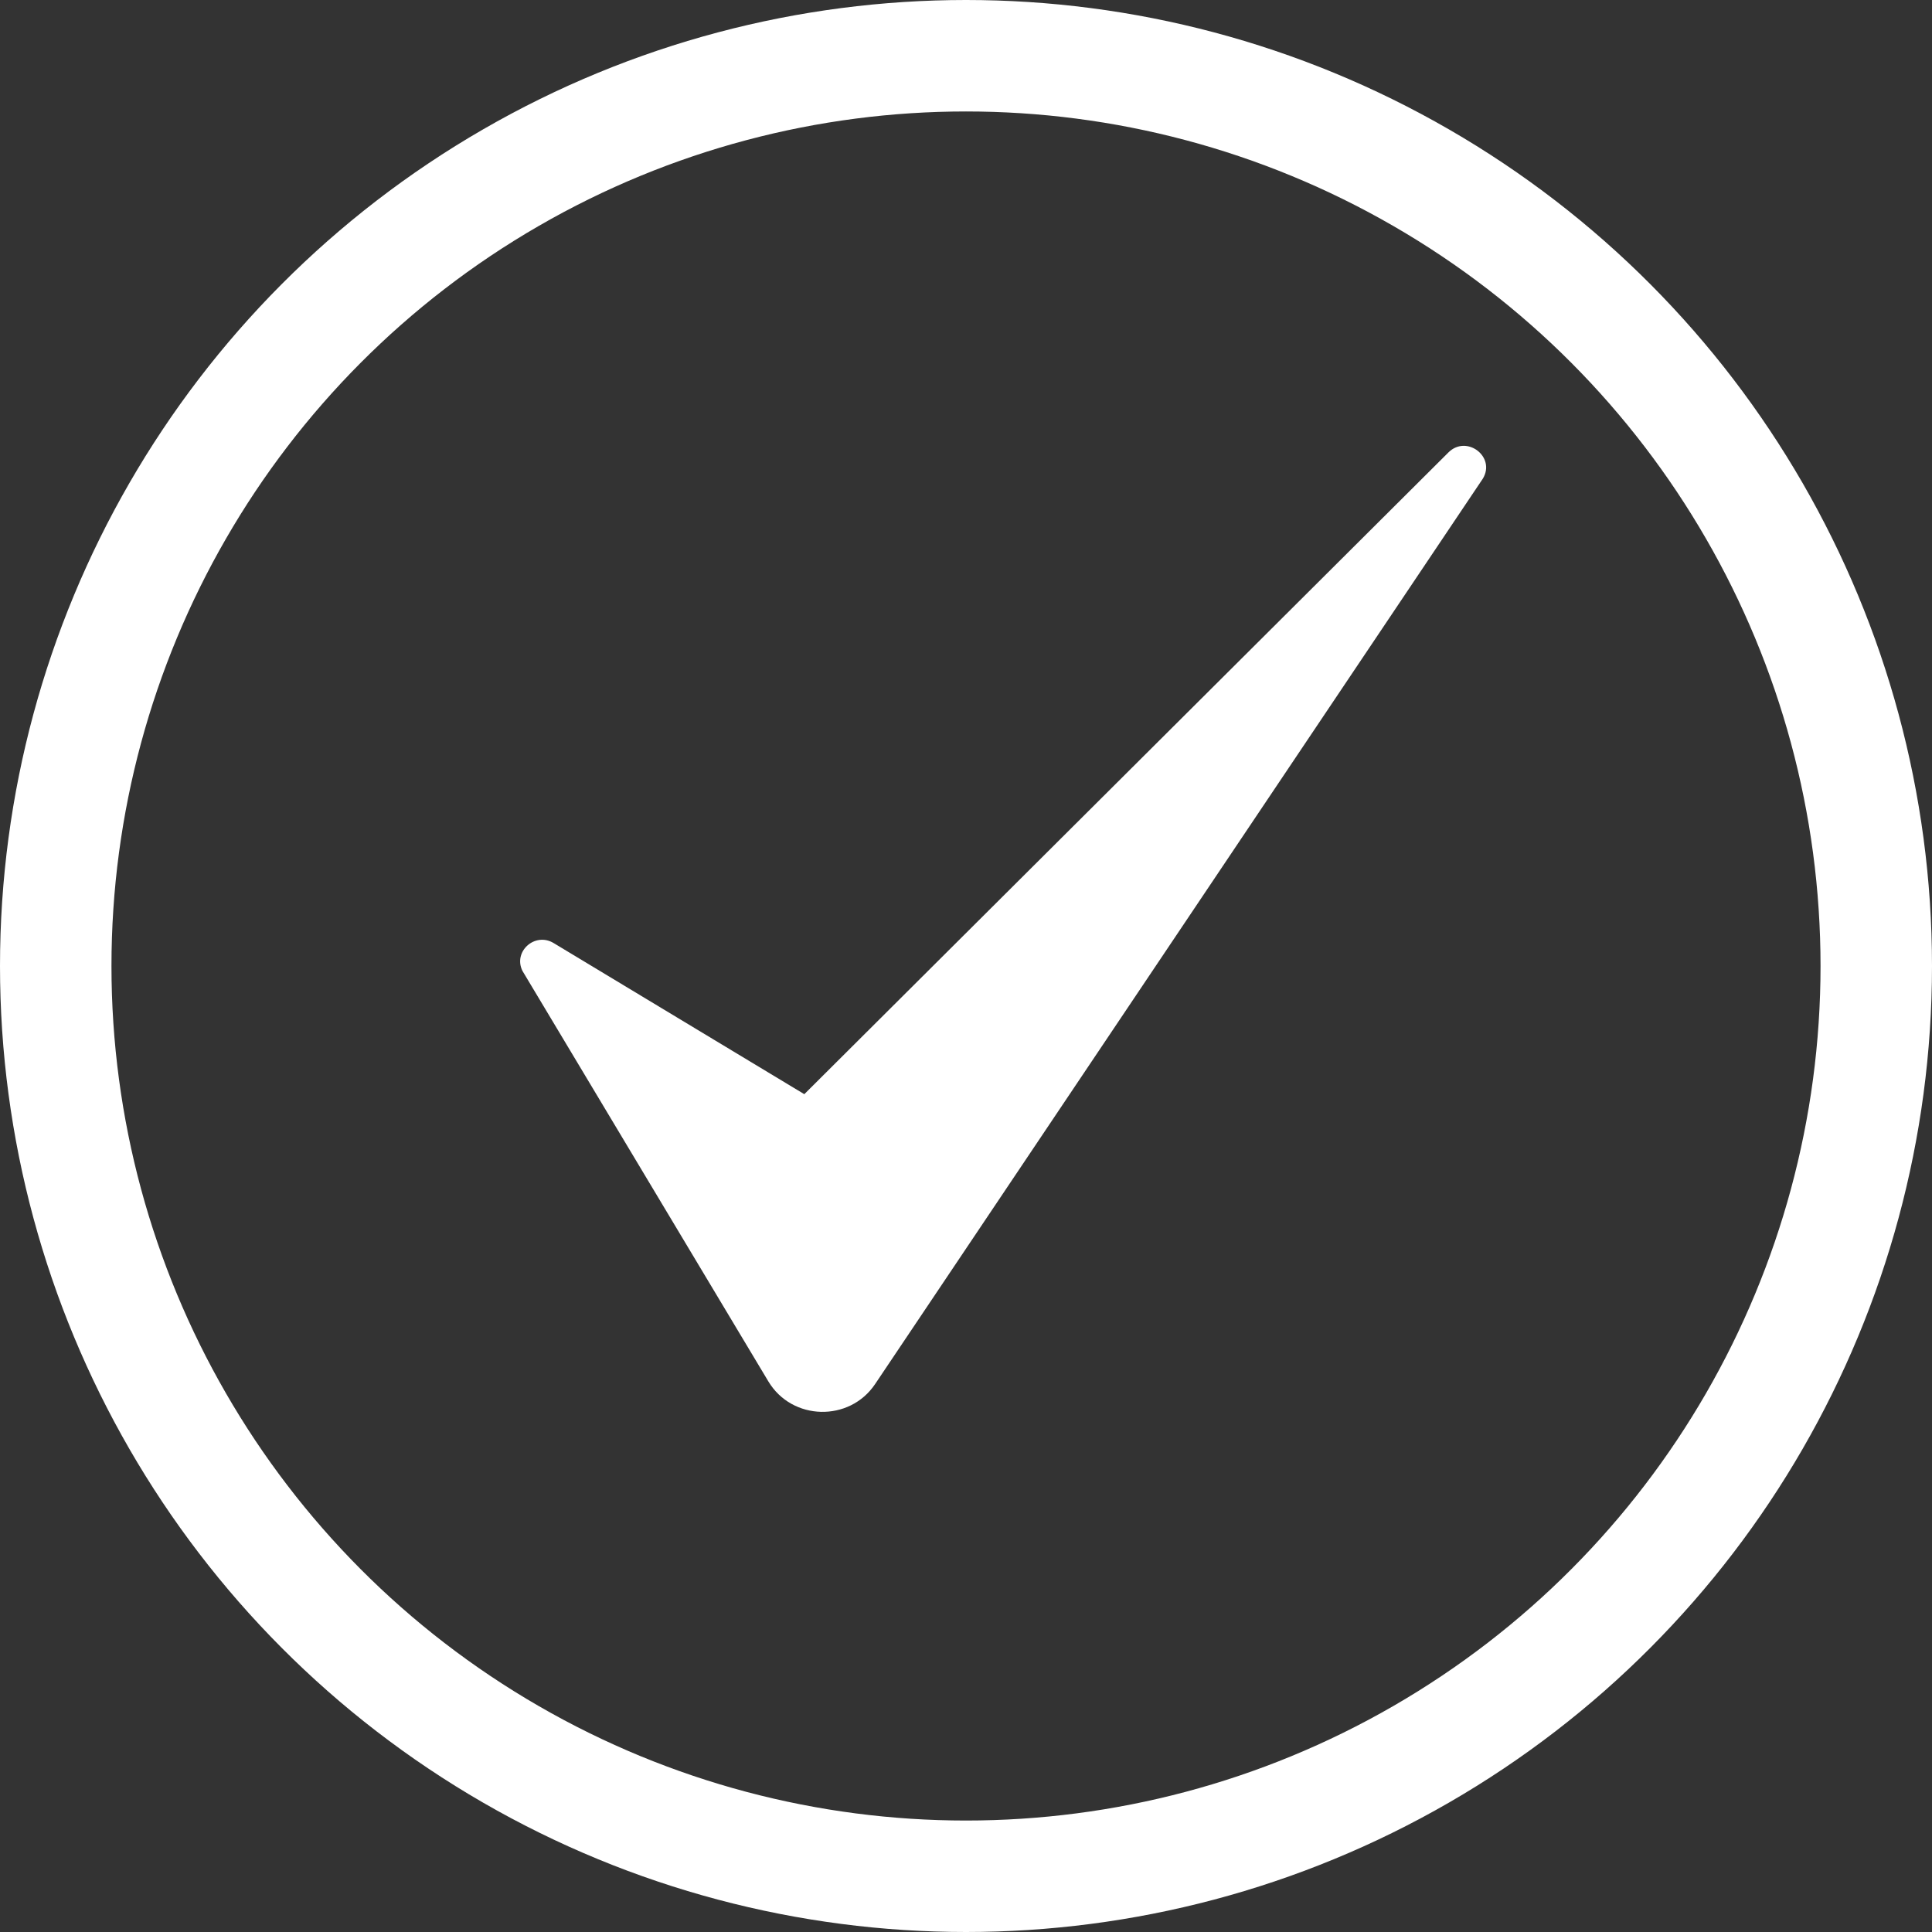
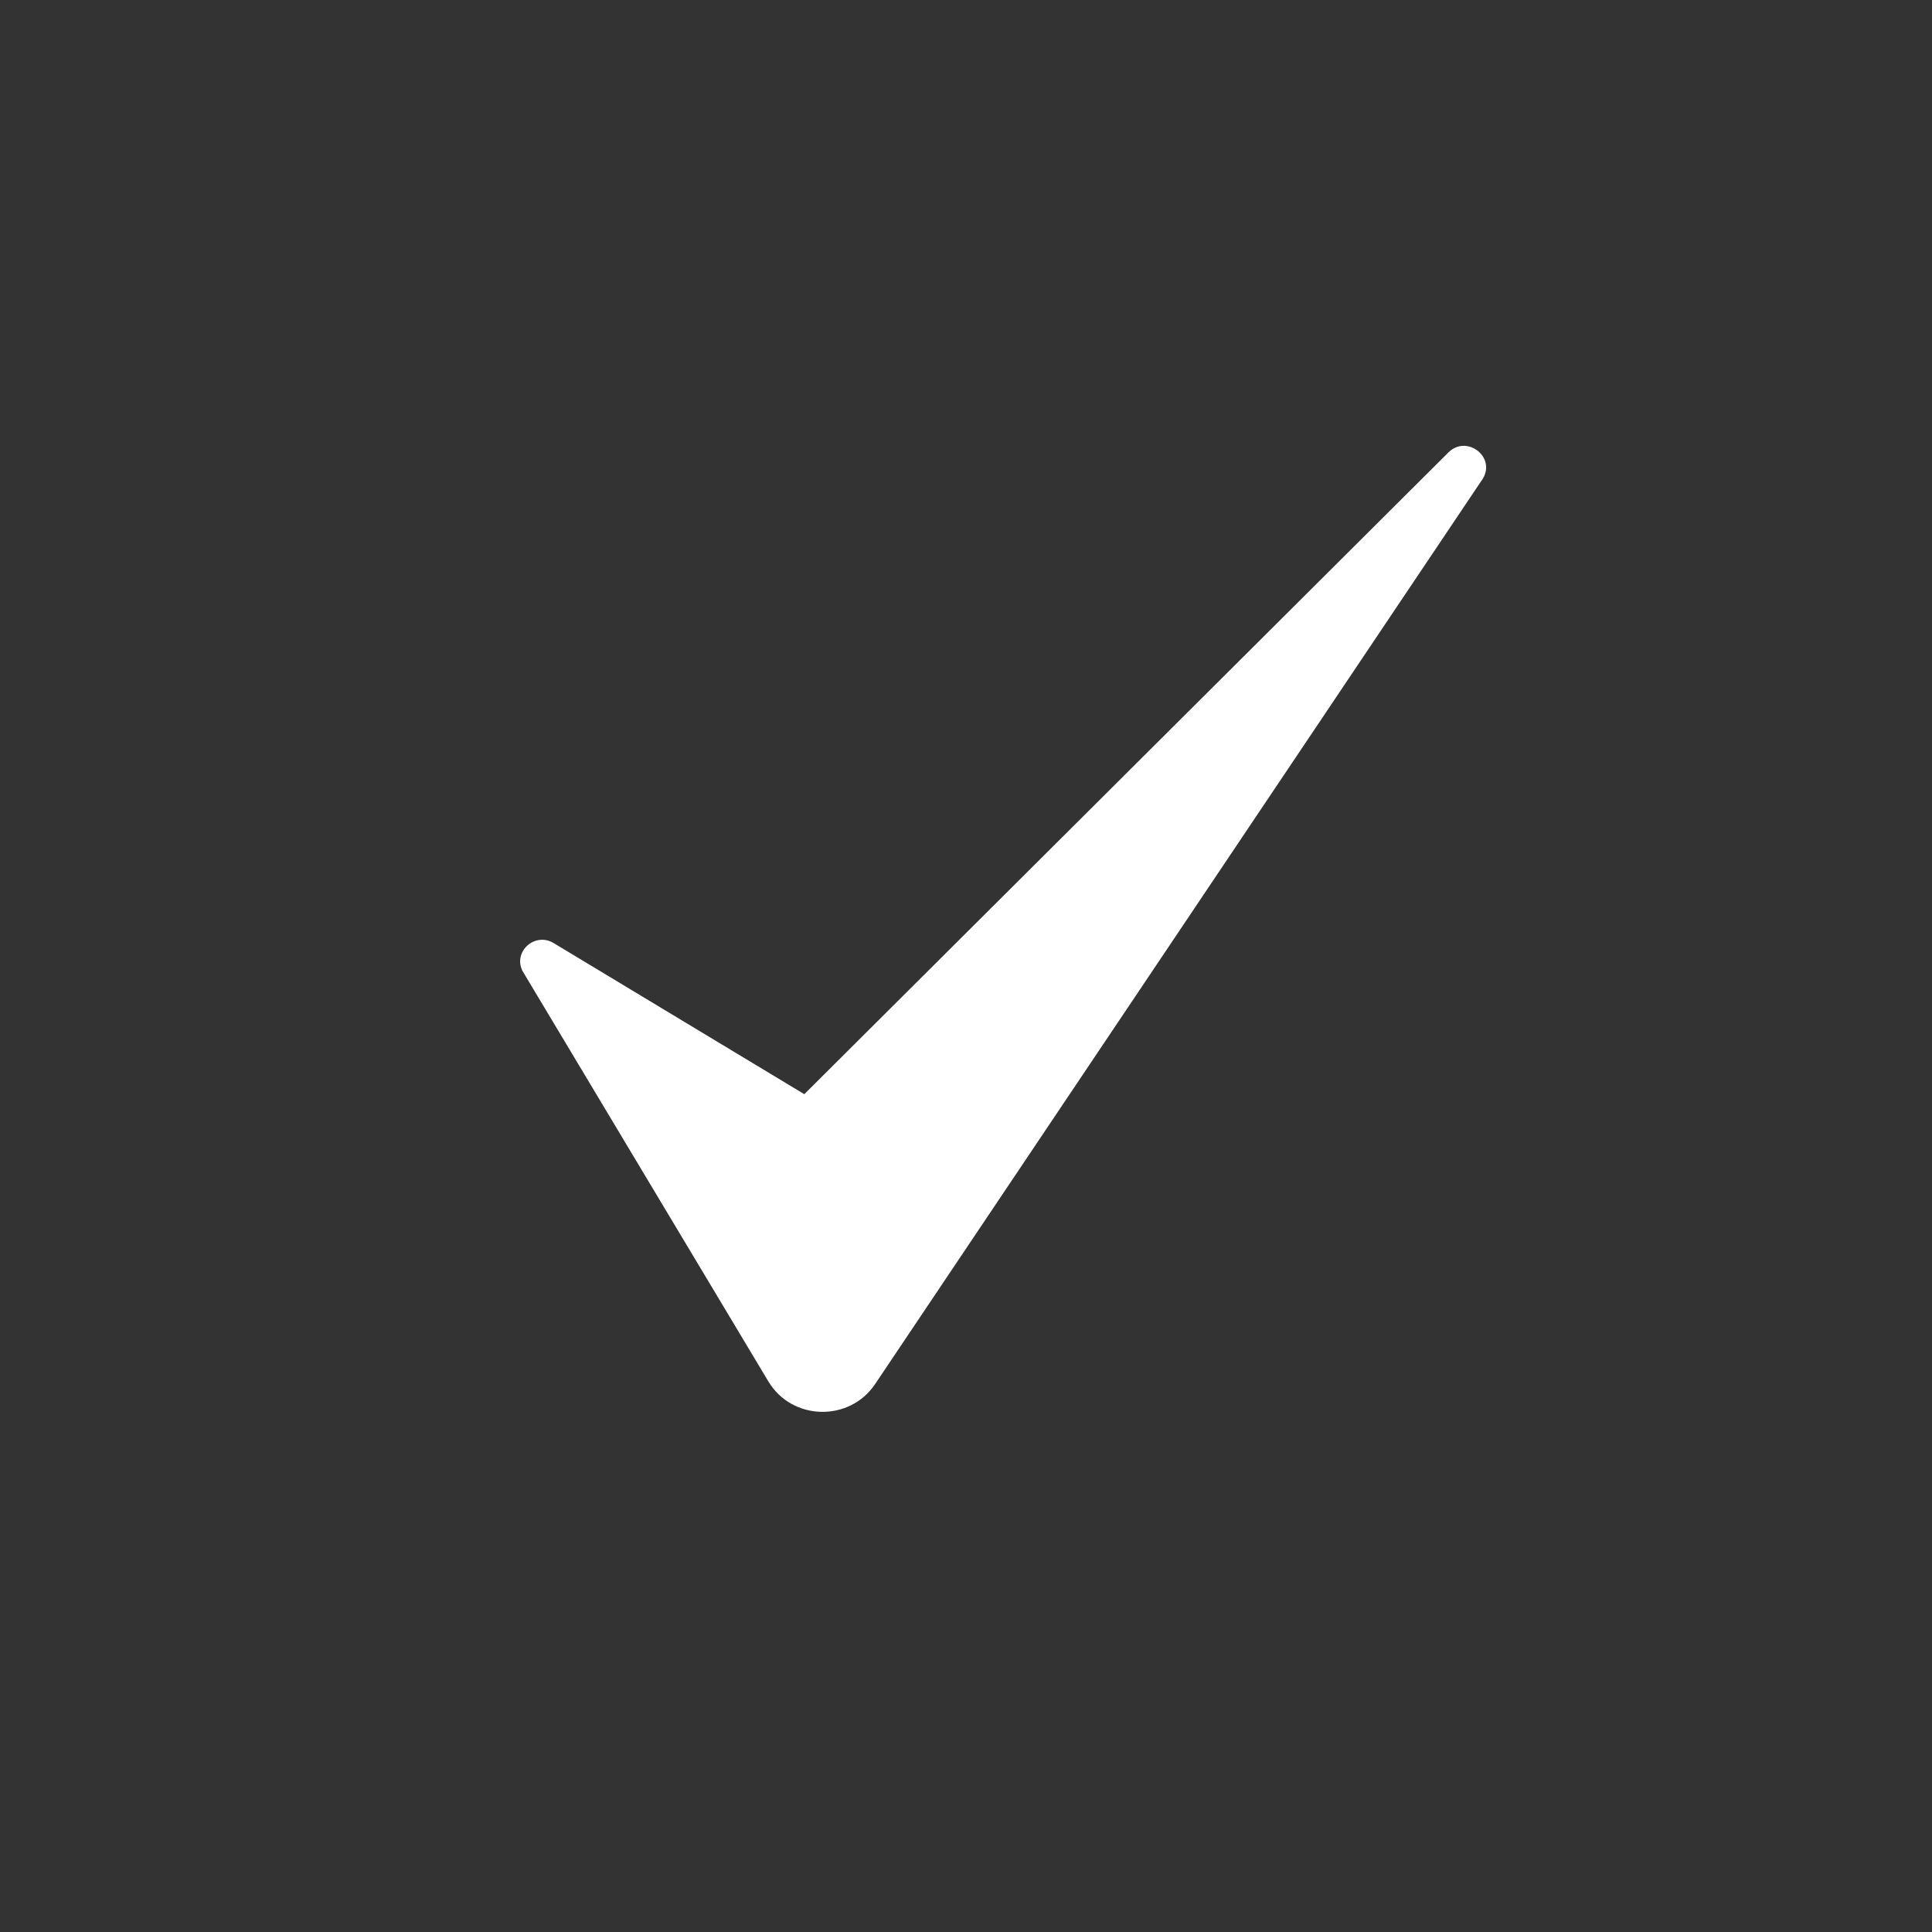
<svg xmlns="http://www.w3.org/2000/svg" width="26" height="26" viewBox="0 0 26 26" fill="none">
  <rect x="0" y="0" width="26" height="26" fill="#333333" stroke="none" />
-   <circle cx="13" cy="13" r="12.25" stroke="white" stroke-width="1.5" />
  <path d="M7.45 12.691L10.824 14.725L19.492 6.089C19.737 5.845 20.134 6.148 19.955 6.442L11.777 18.626C11.432 19.14 10.658 19.121 10.34 18.59L7.031 13.066C6.902 12.805 7.199 12.54 7.45 12.691Z" fill="white" />
</svg>